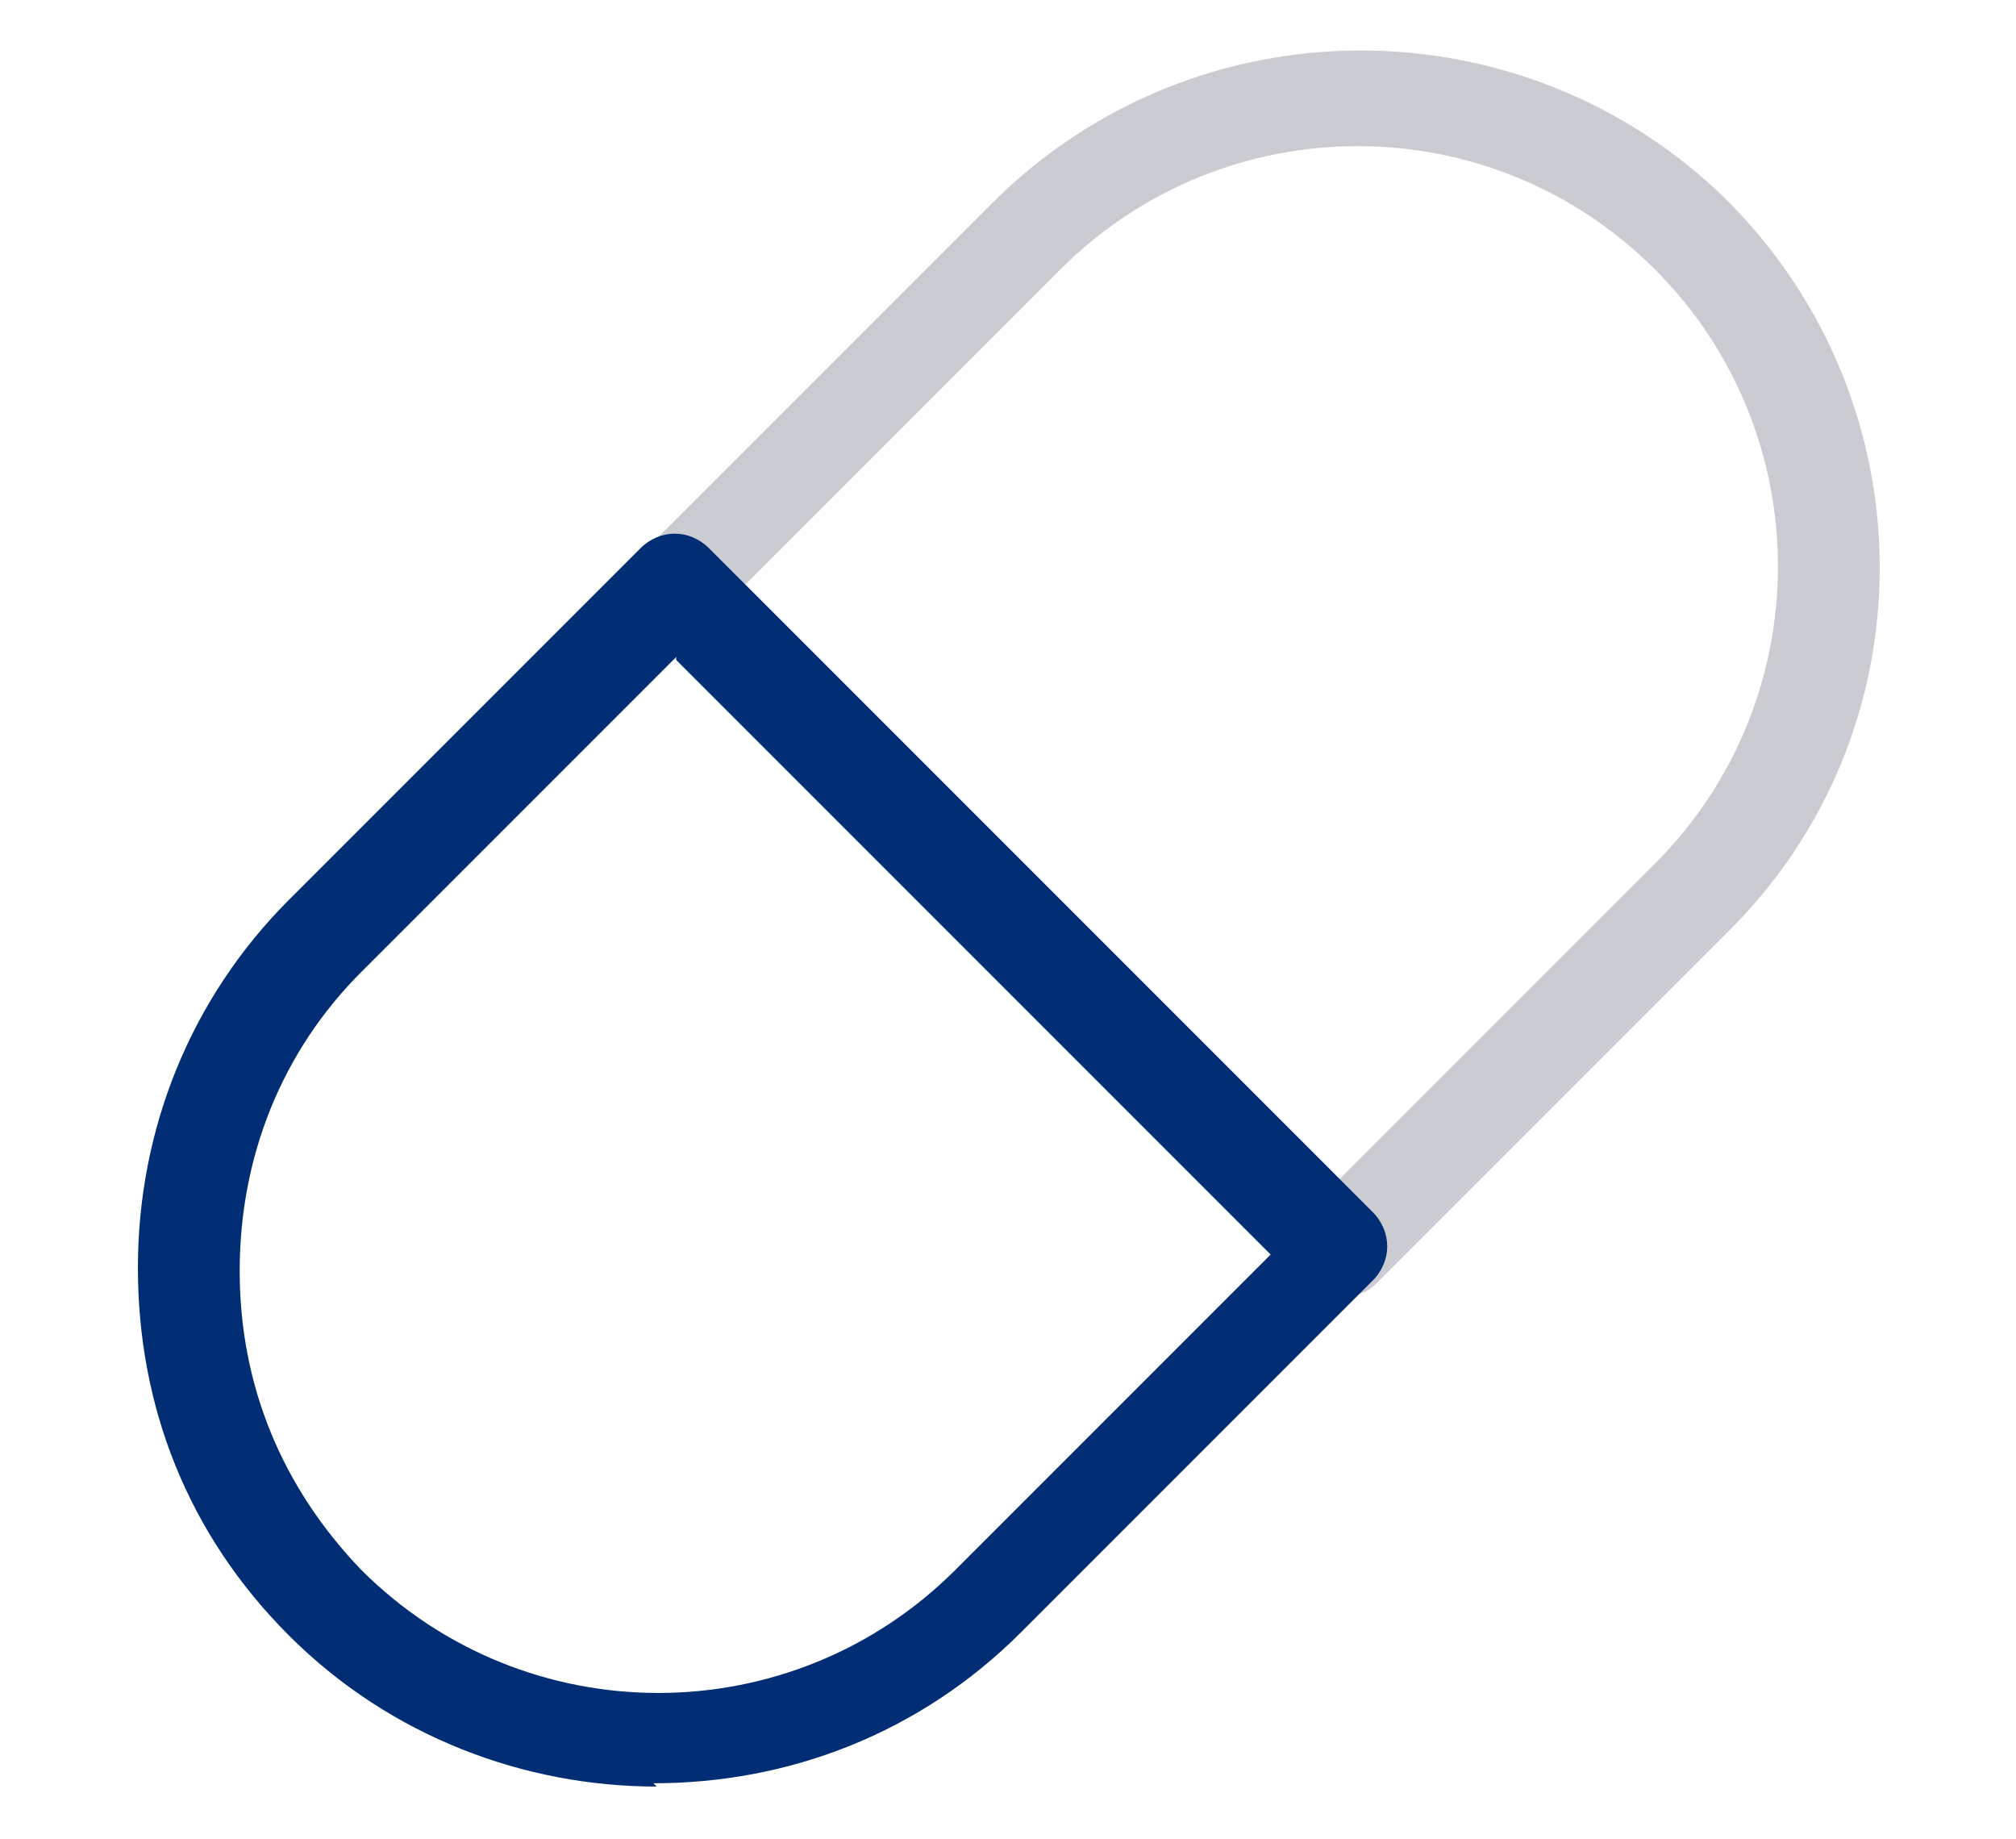
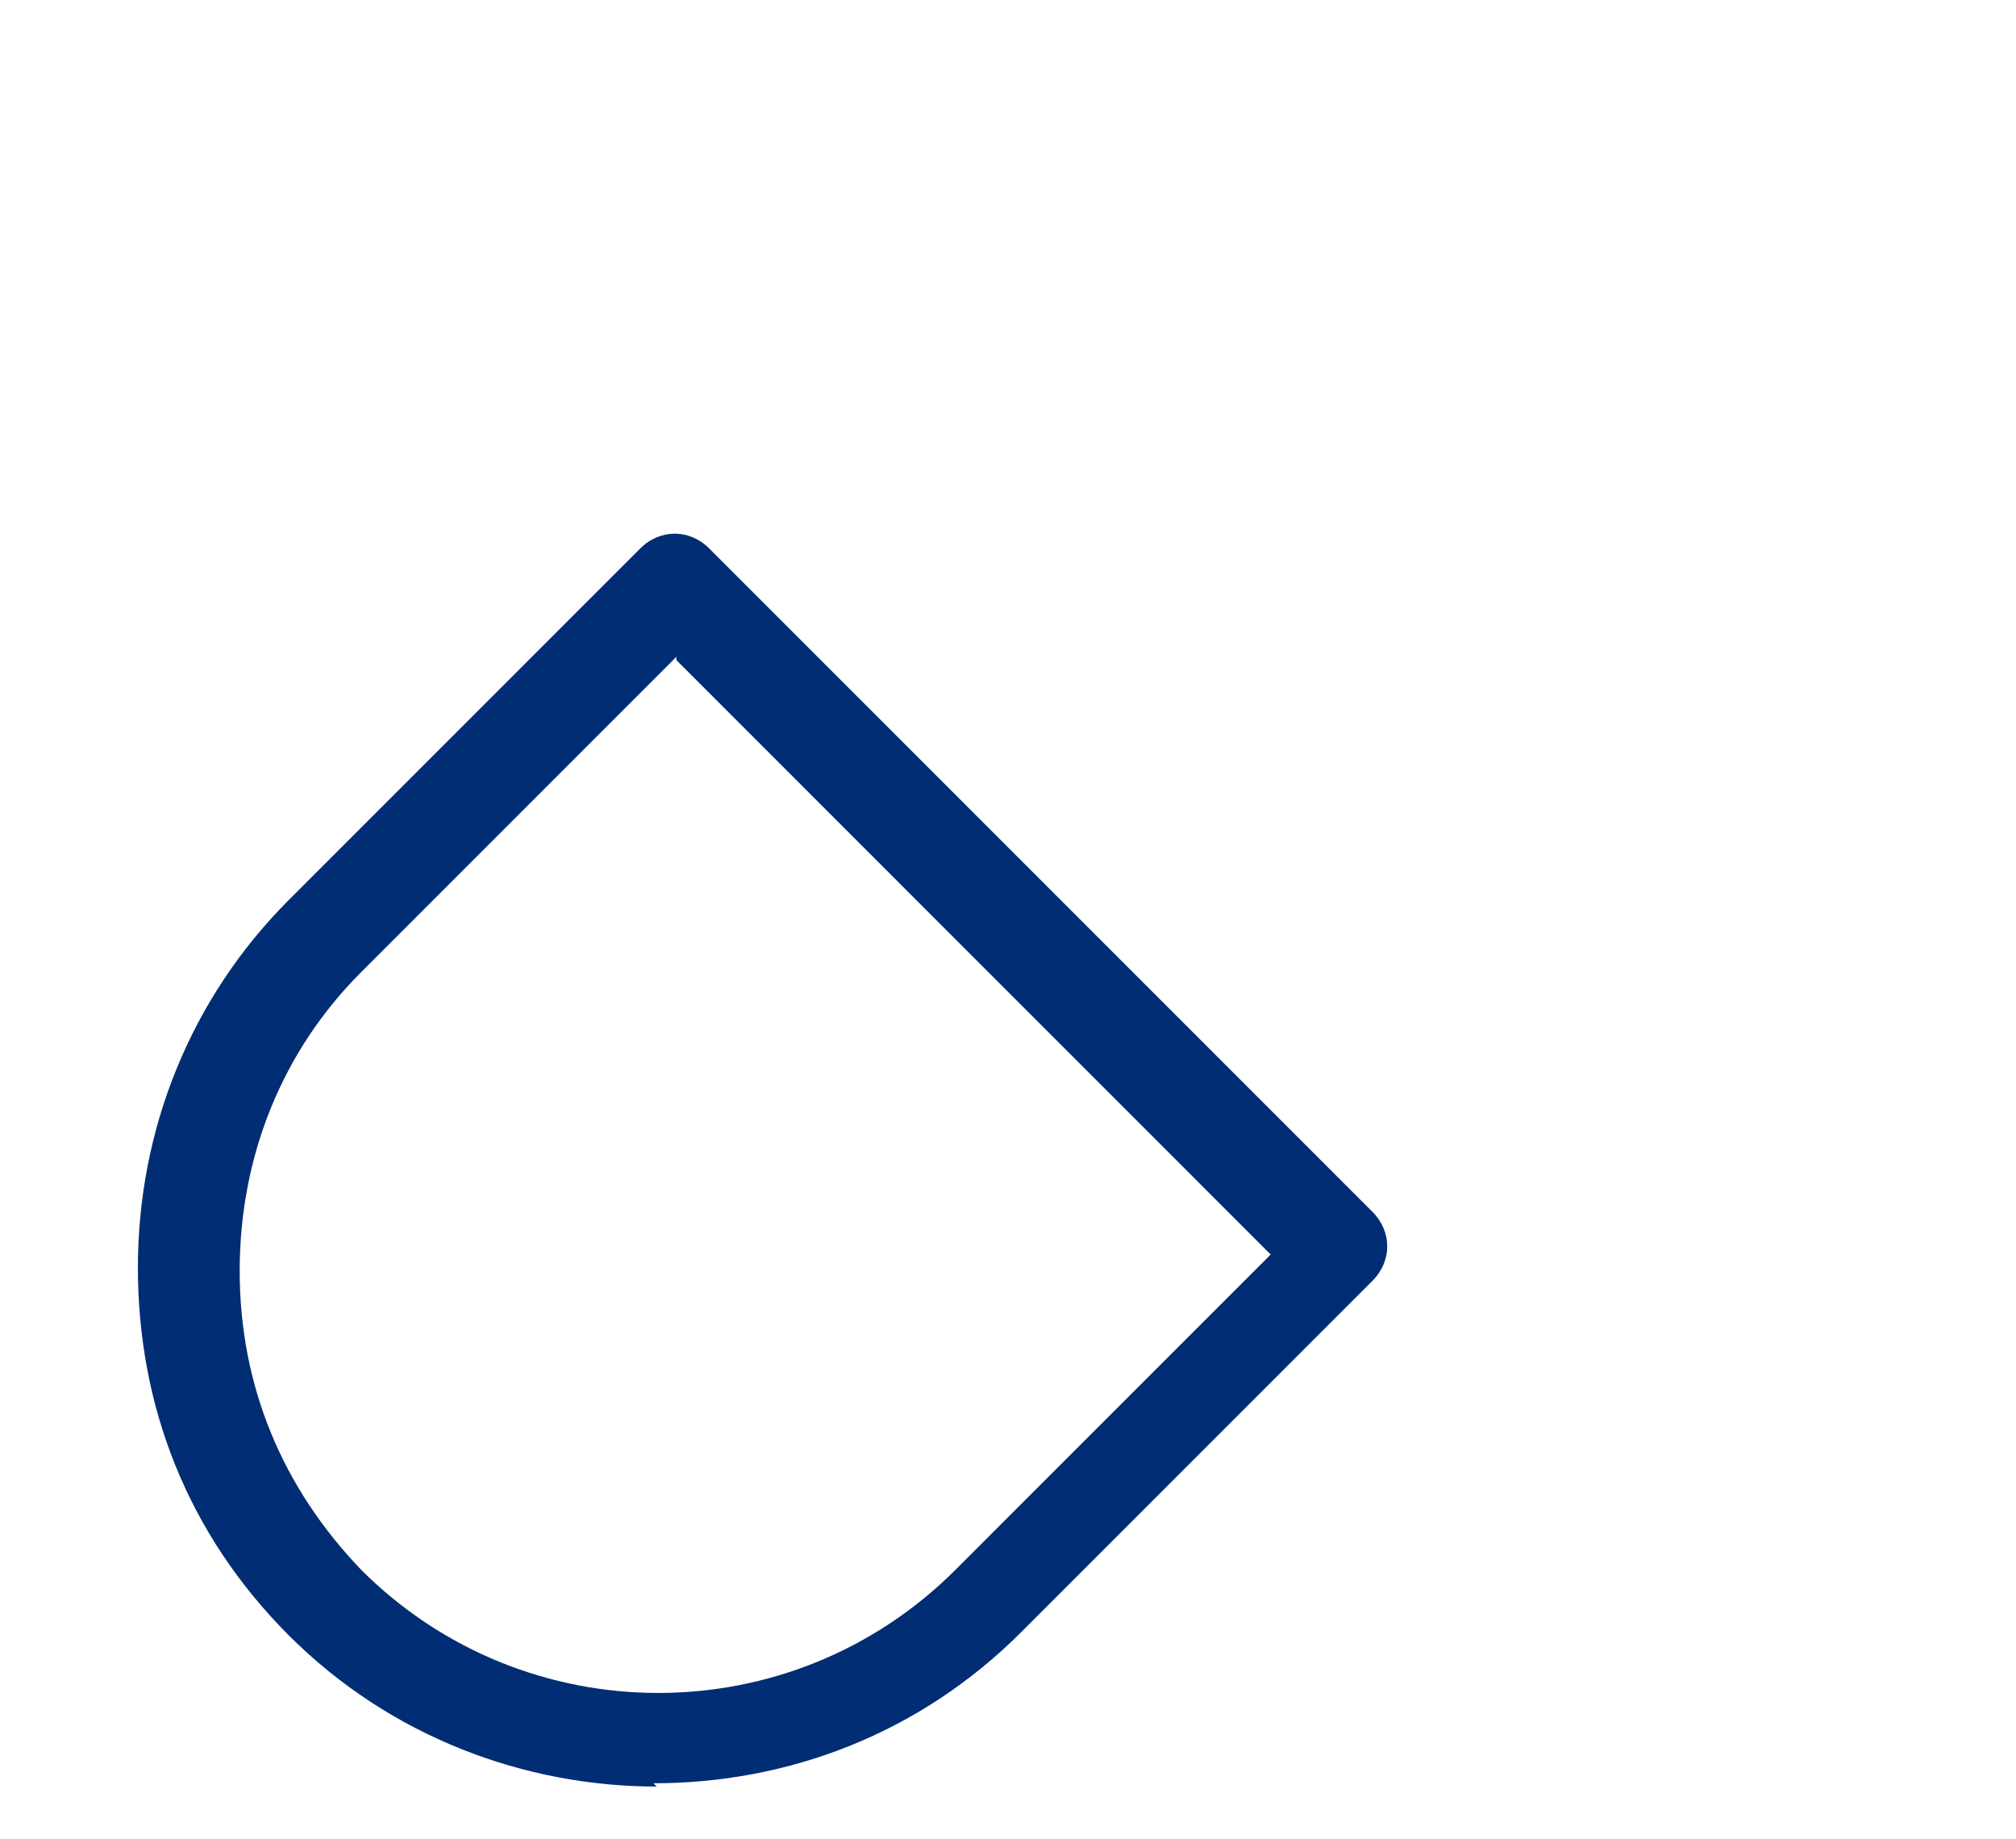
<svg xmlns="http://www.w3.org/2000/svg" id="_레이어_1" data-name="레이어 1" width="61.4" height="56" version="1.1" viewBox="0 0 61.4 56">
  <defs>
    <style>
      .cls-1 {
        fill: #002d73;
      }

      .cls-1, .cls-2 {
        stroke-width: 0px;
      }

      .cls-2 {
        fill: #cbccd1;
      }
    </style>
  </defs>
-   <path class="cls-2" d="M40.8,39.6c-.4,0-.8-.1-1.1-.4l-20.2-20.2c-.6-.6-.6-1.5,0-2.1l10.7-10.7C36.4,0,46.4,0,52.6,6.1c6.2,6.2,6.2,16.2,0,22.3h0l-10.7,10.7c-.3.3-.7.4-1.1.4ZM22.7,17.8l18.1,18.1,9.6-9.6c5-5,5-13.1,0-18.1-5-5-13.1-5-18.1,0l-9.6,9.6ZM51.5,27.4h0,0Z" />
  <path class="cls-1" d="M20,54.4c-4,0-8.1-1.5-11.2-4.6s-4.6-7-4.6-11.2,1.6-8.2,4.6-11.2l10.7-10.7c.6-.6,1.5-.6,2.1,0l20.2,20.2c.6.6.6,1.5,0,2.1l-10.7,10.7c-3.1,3.1-7.1,4.6-11.2,4.6ZM20.6,20l-9.6,9.6c-2.4,2.4-3.7,5.6-3.7,9.1s1.3,6.6,3.7,9.1c5,5,13.1,5,18.1,0l9.6-9.6-18.1-18.1Z" />
</svg>